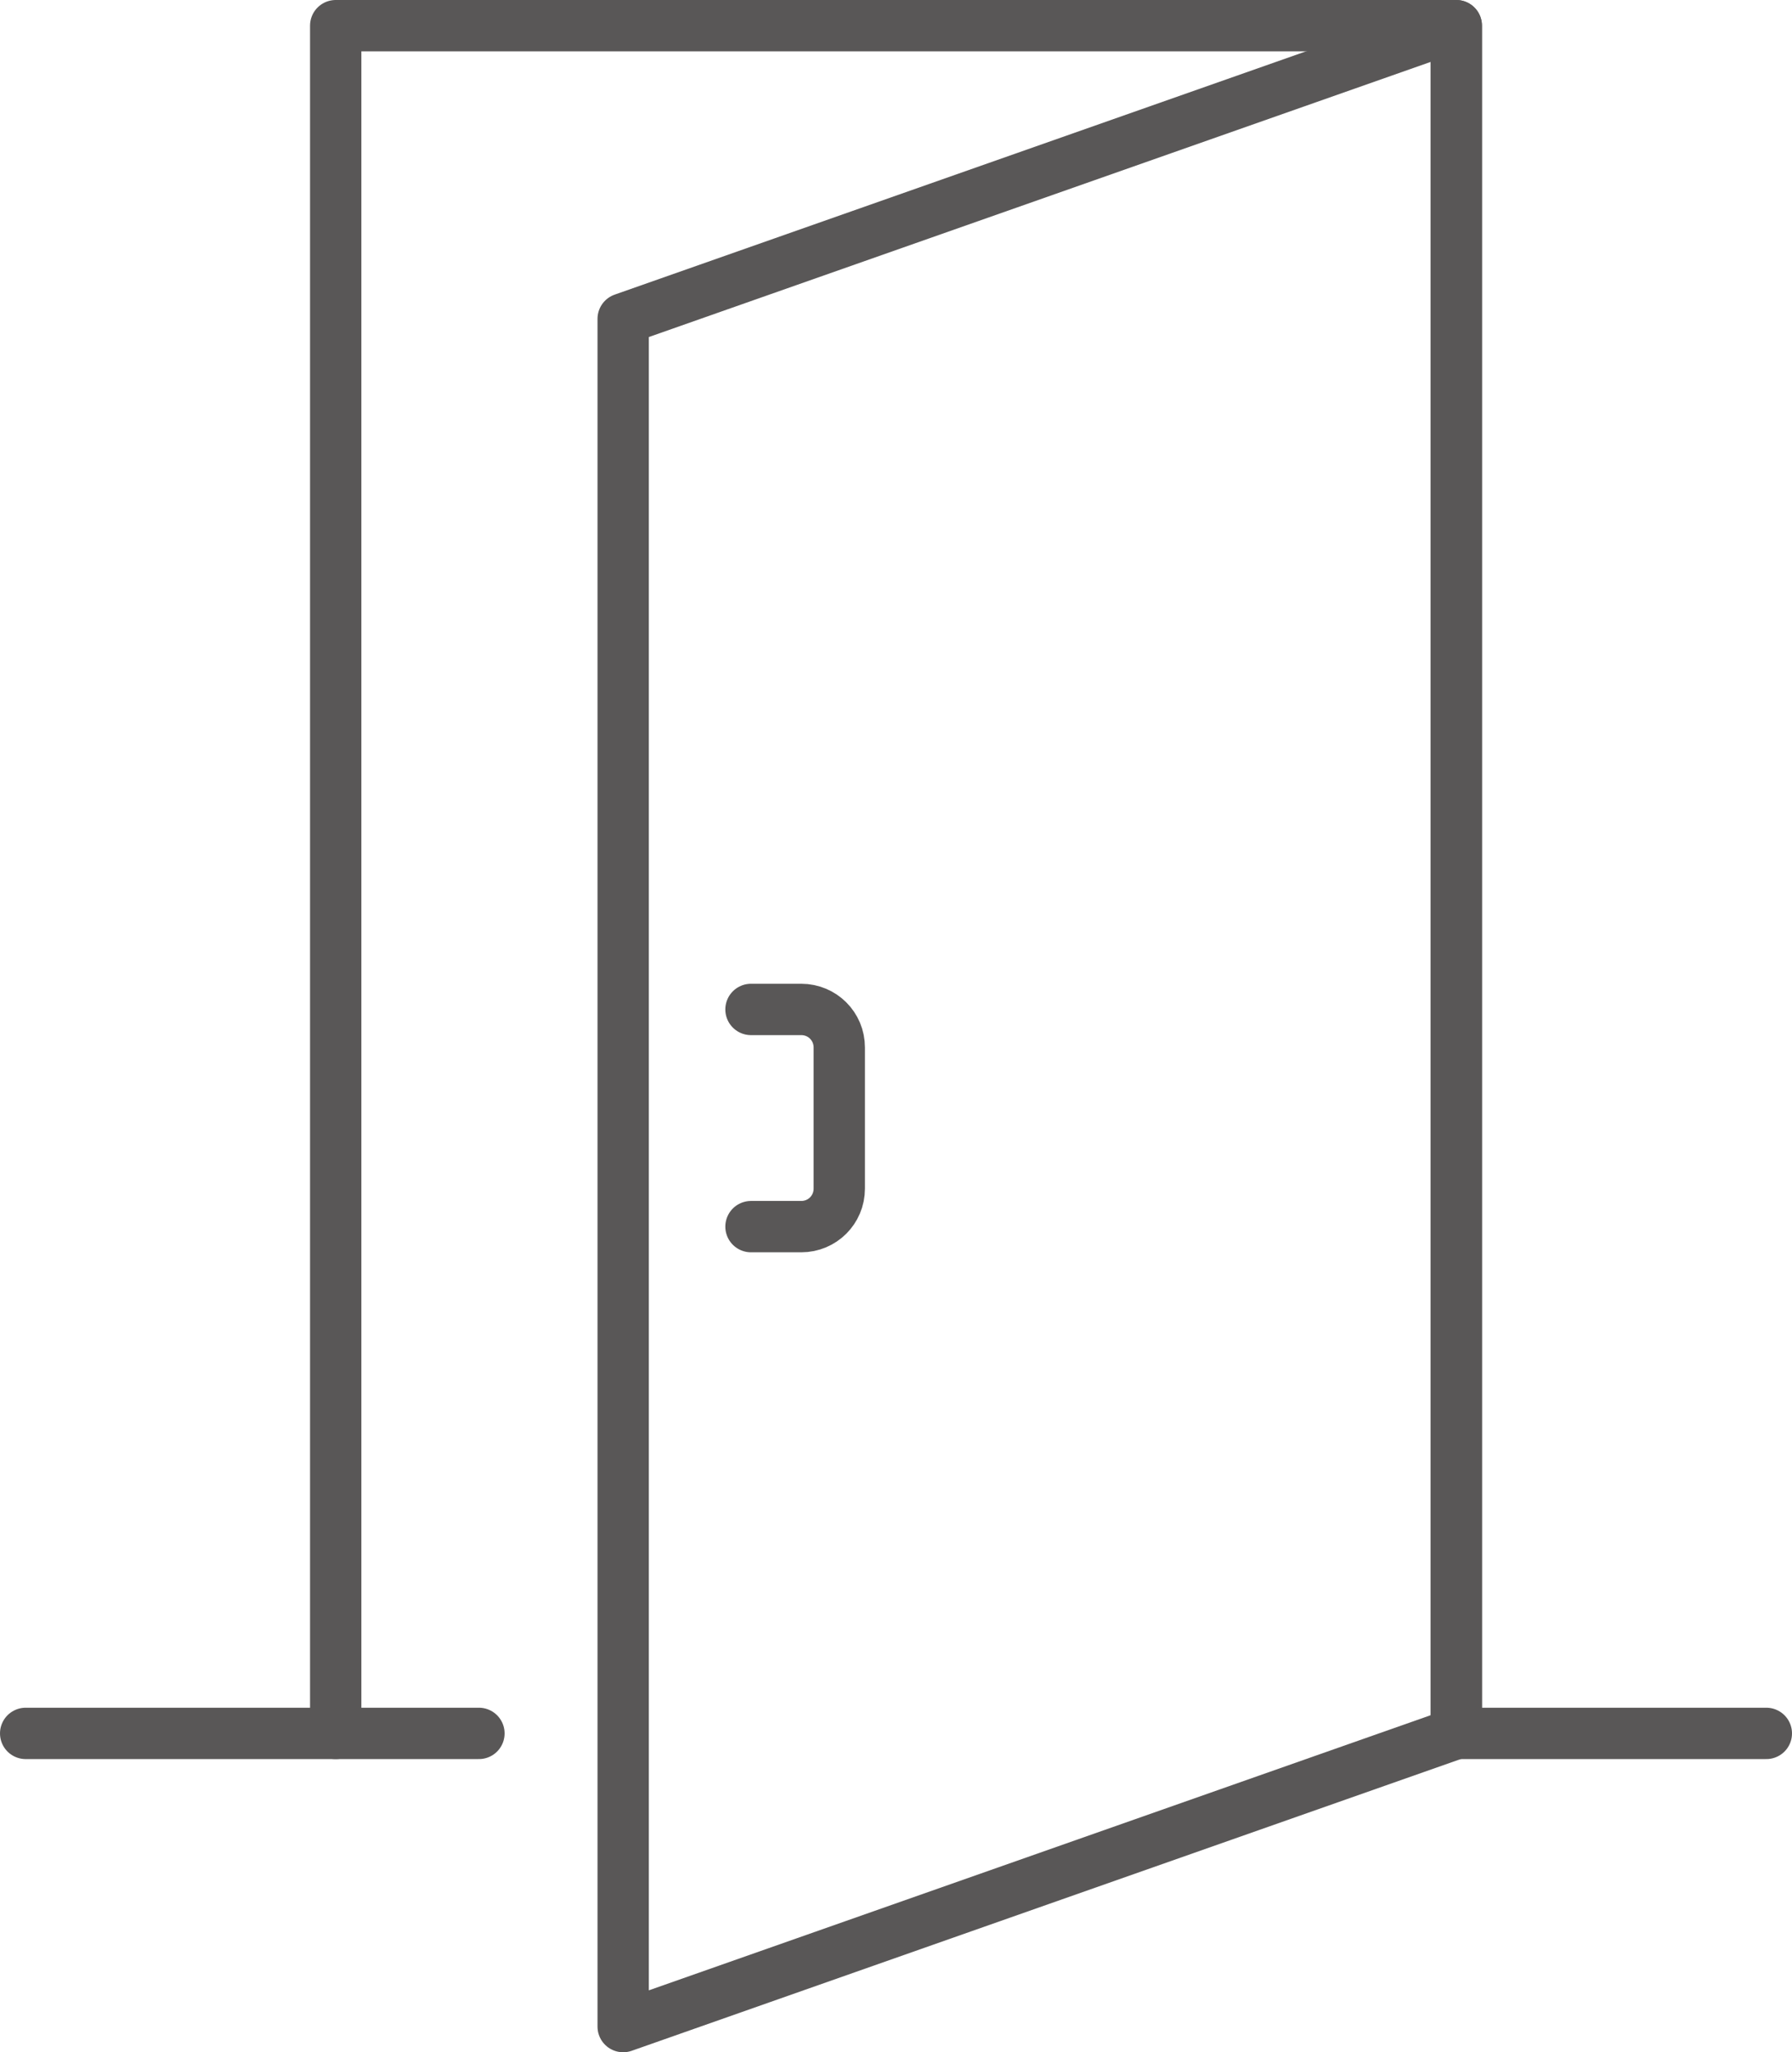
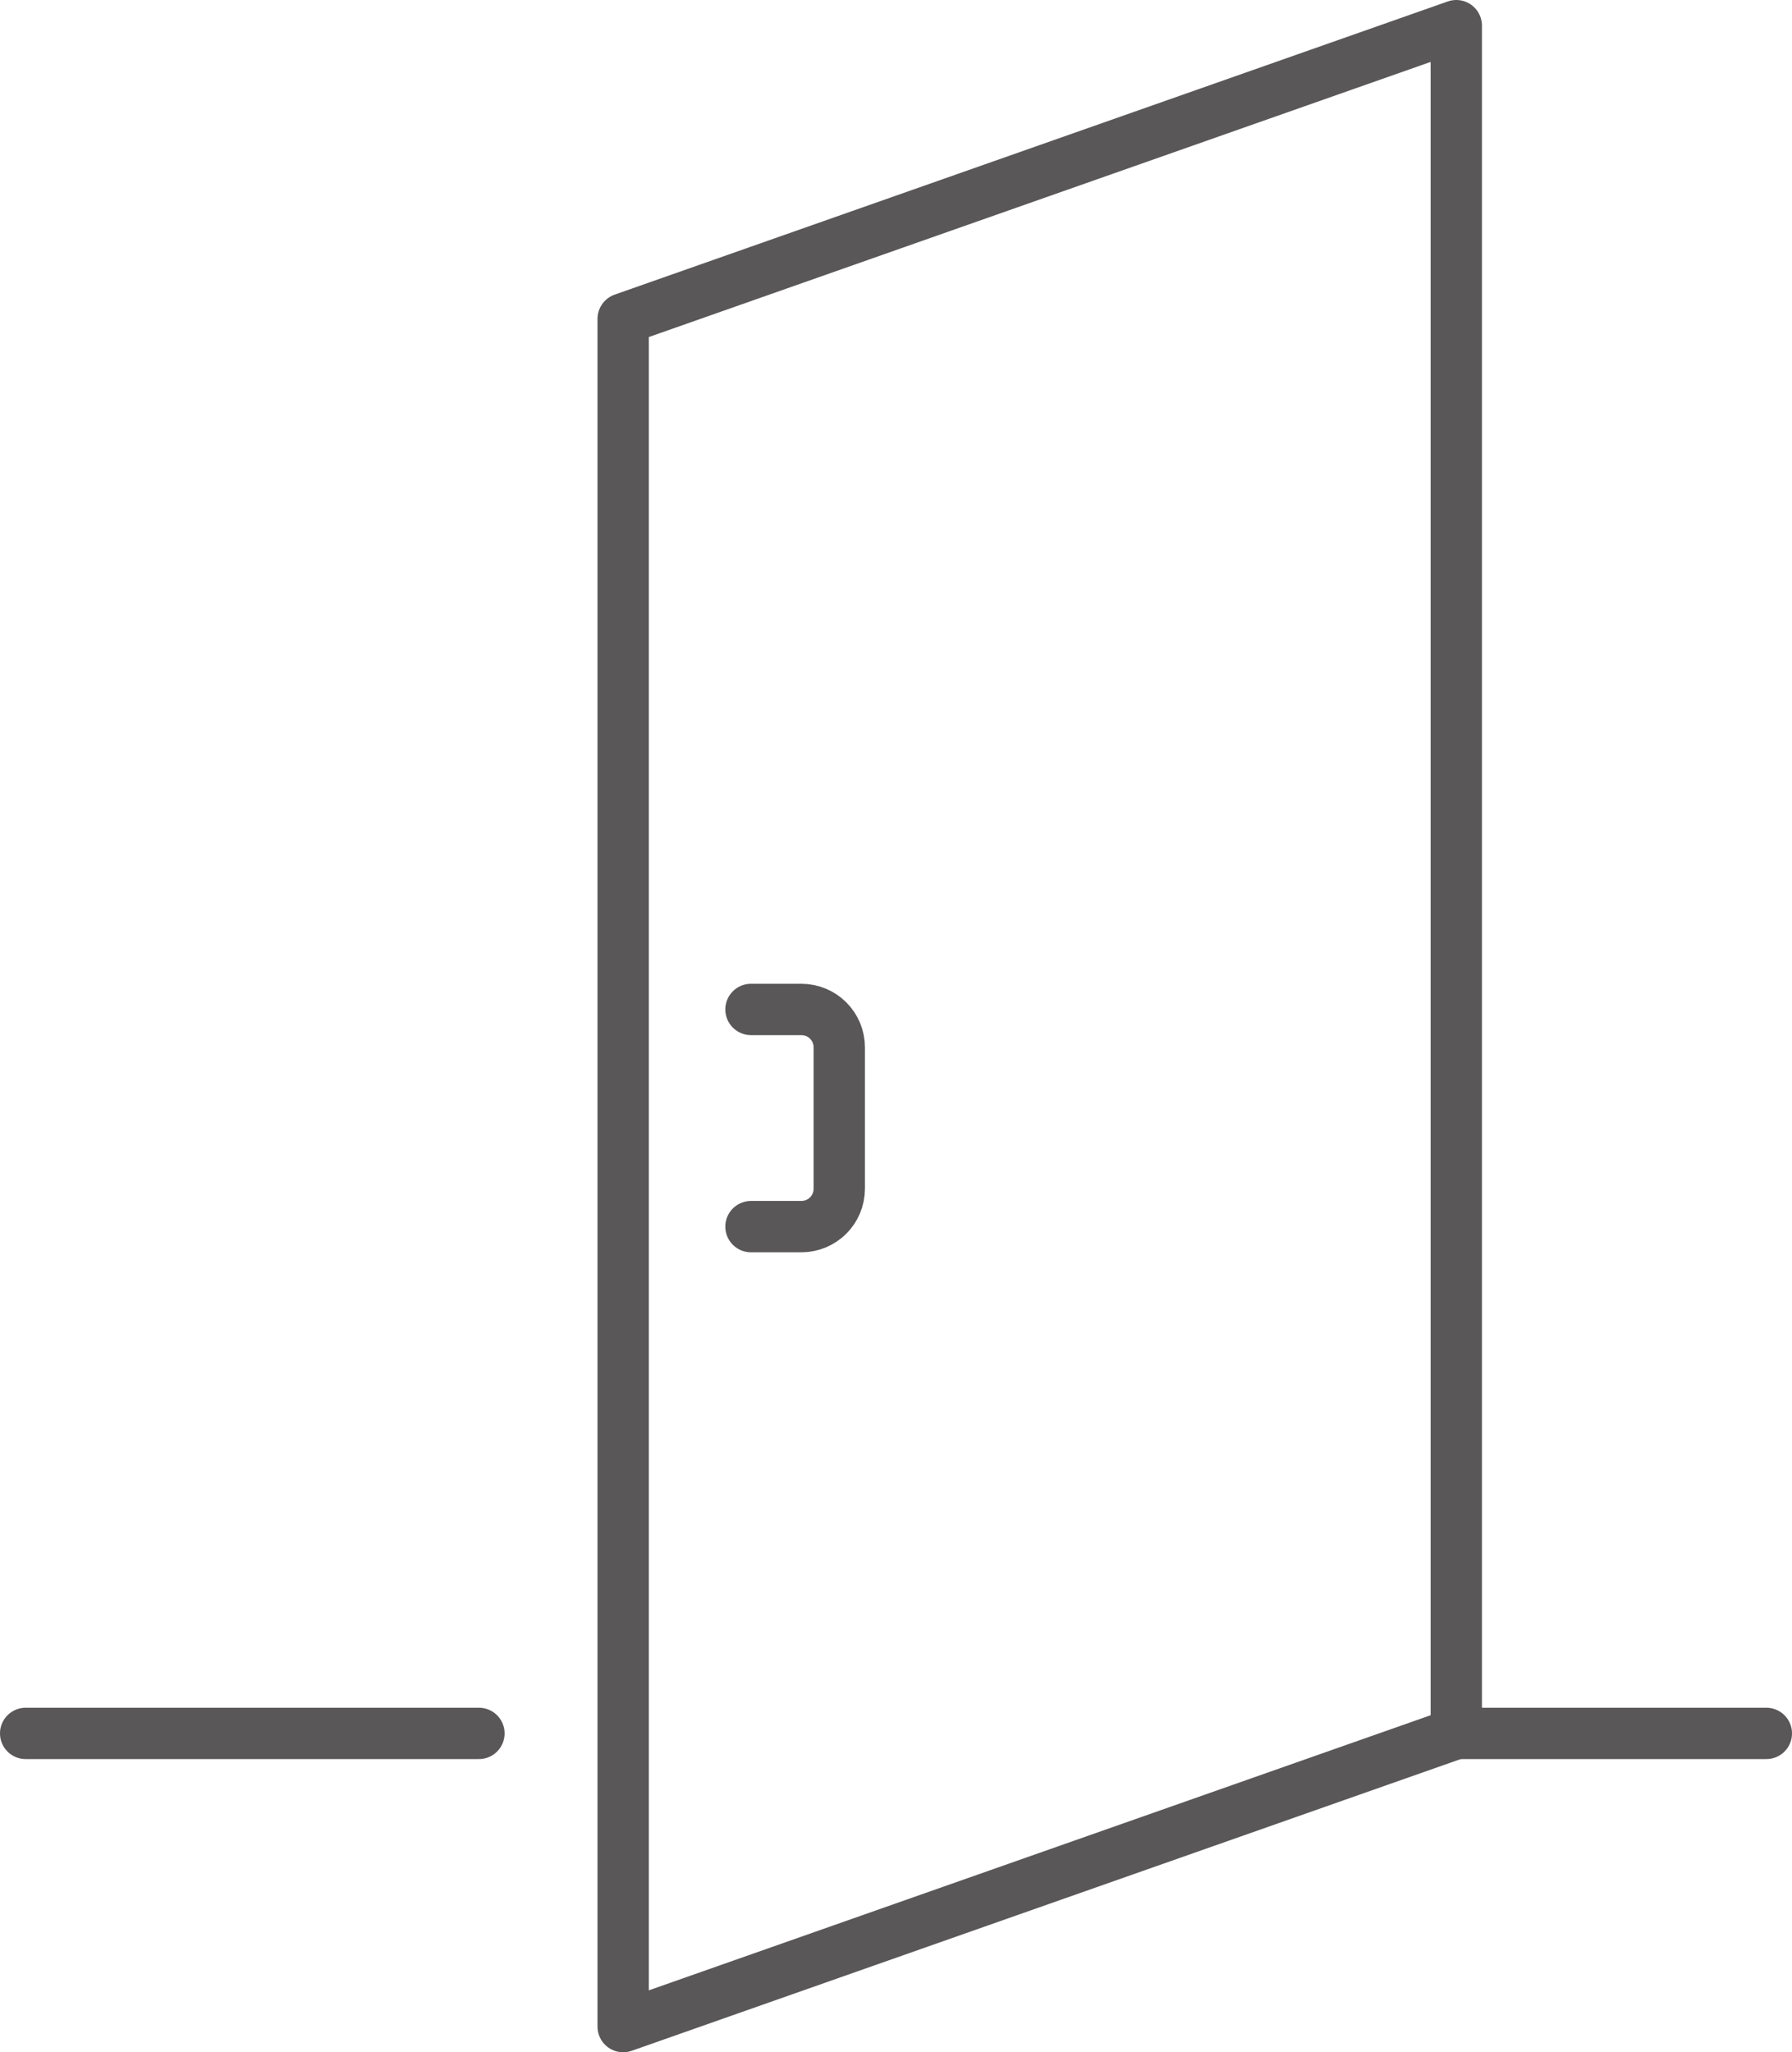
<svg xmlns="http://www.w3.org/2000/svg" id="_レイヤー_2" data-name="レイヤー 2" viewBox="0 0 34.91 39.97">
  <g id="_レイヤー_1-2" data-name="レイヤー 1">
-     <polyline points="28.37 33.76 28.37 .5 6.54 .5 6.54 33.76" style="fill: none; stroke: #595757; stroke-linecap: round; stroke-linejoin: round;" />
    <path d="M14.63,23.89h.98c.41,0,.74-.33.74-.74v-2.75c0-.41-.33-.74-.74-.74h-.98" style="fill: none; stroke: #595757; stroke-linecap: round; stroke-linejoin: round;" />
    <polygon points="12.14 39.47 28.37 33.76 28.37 .5 12.14 6.21 12.14 39.47" style="fill: none; stroke: #595757; stroke-linecap: round; stroke-linejoin: round;" />
    <line x1="34.41" y1="33.76" x2="28.37" y2="33.76" style="fill: none; stroke: #595757; stroke-linecap: round; stroke-linejoin: round;" />
    <line x1="9.33" y1="33.76" x2=".5" y2="33.76" style="fill: none; stroke: #595757; stroke-linecap: round; stroke-linejoin: round;" />
  </g>
</svg>